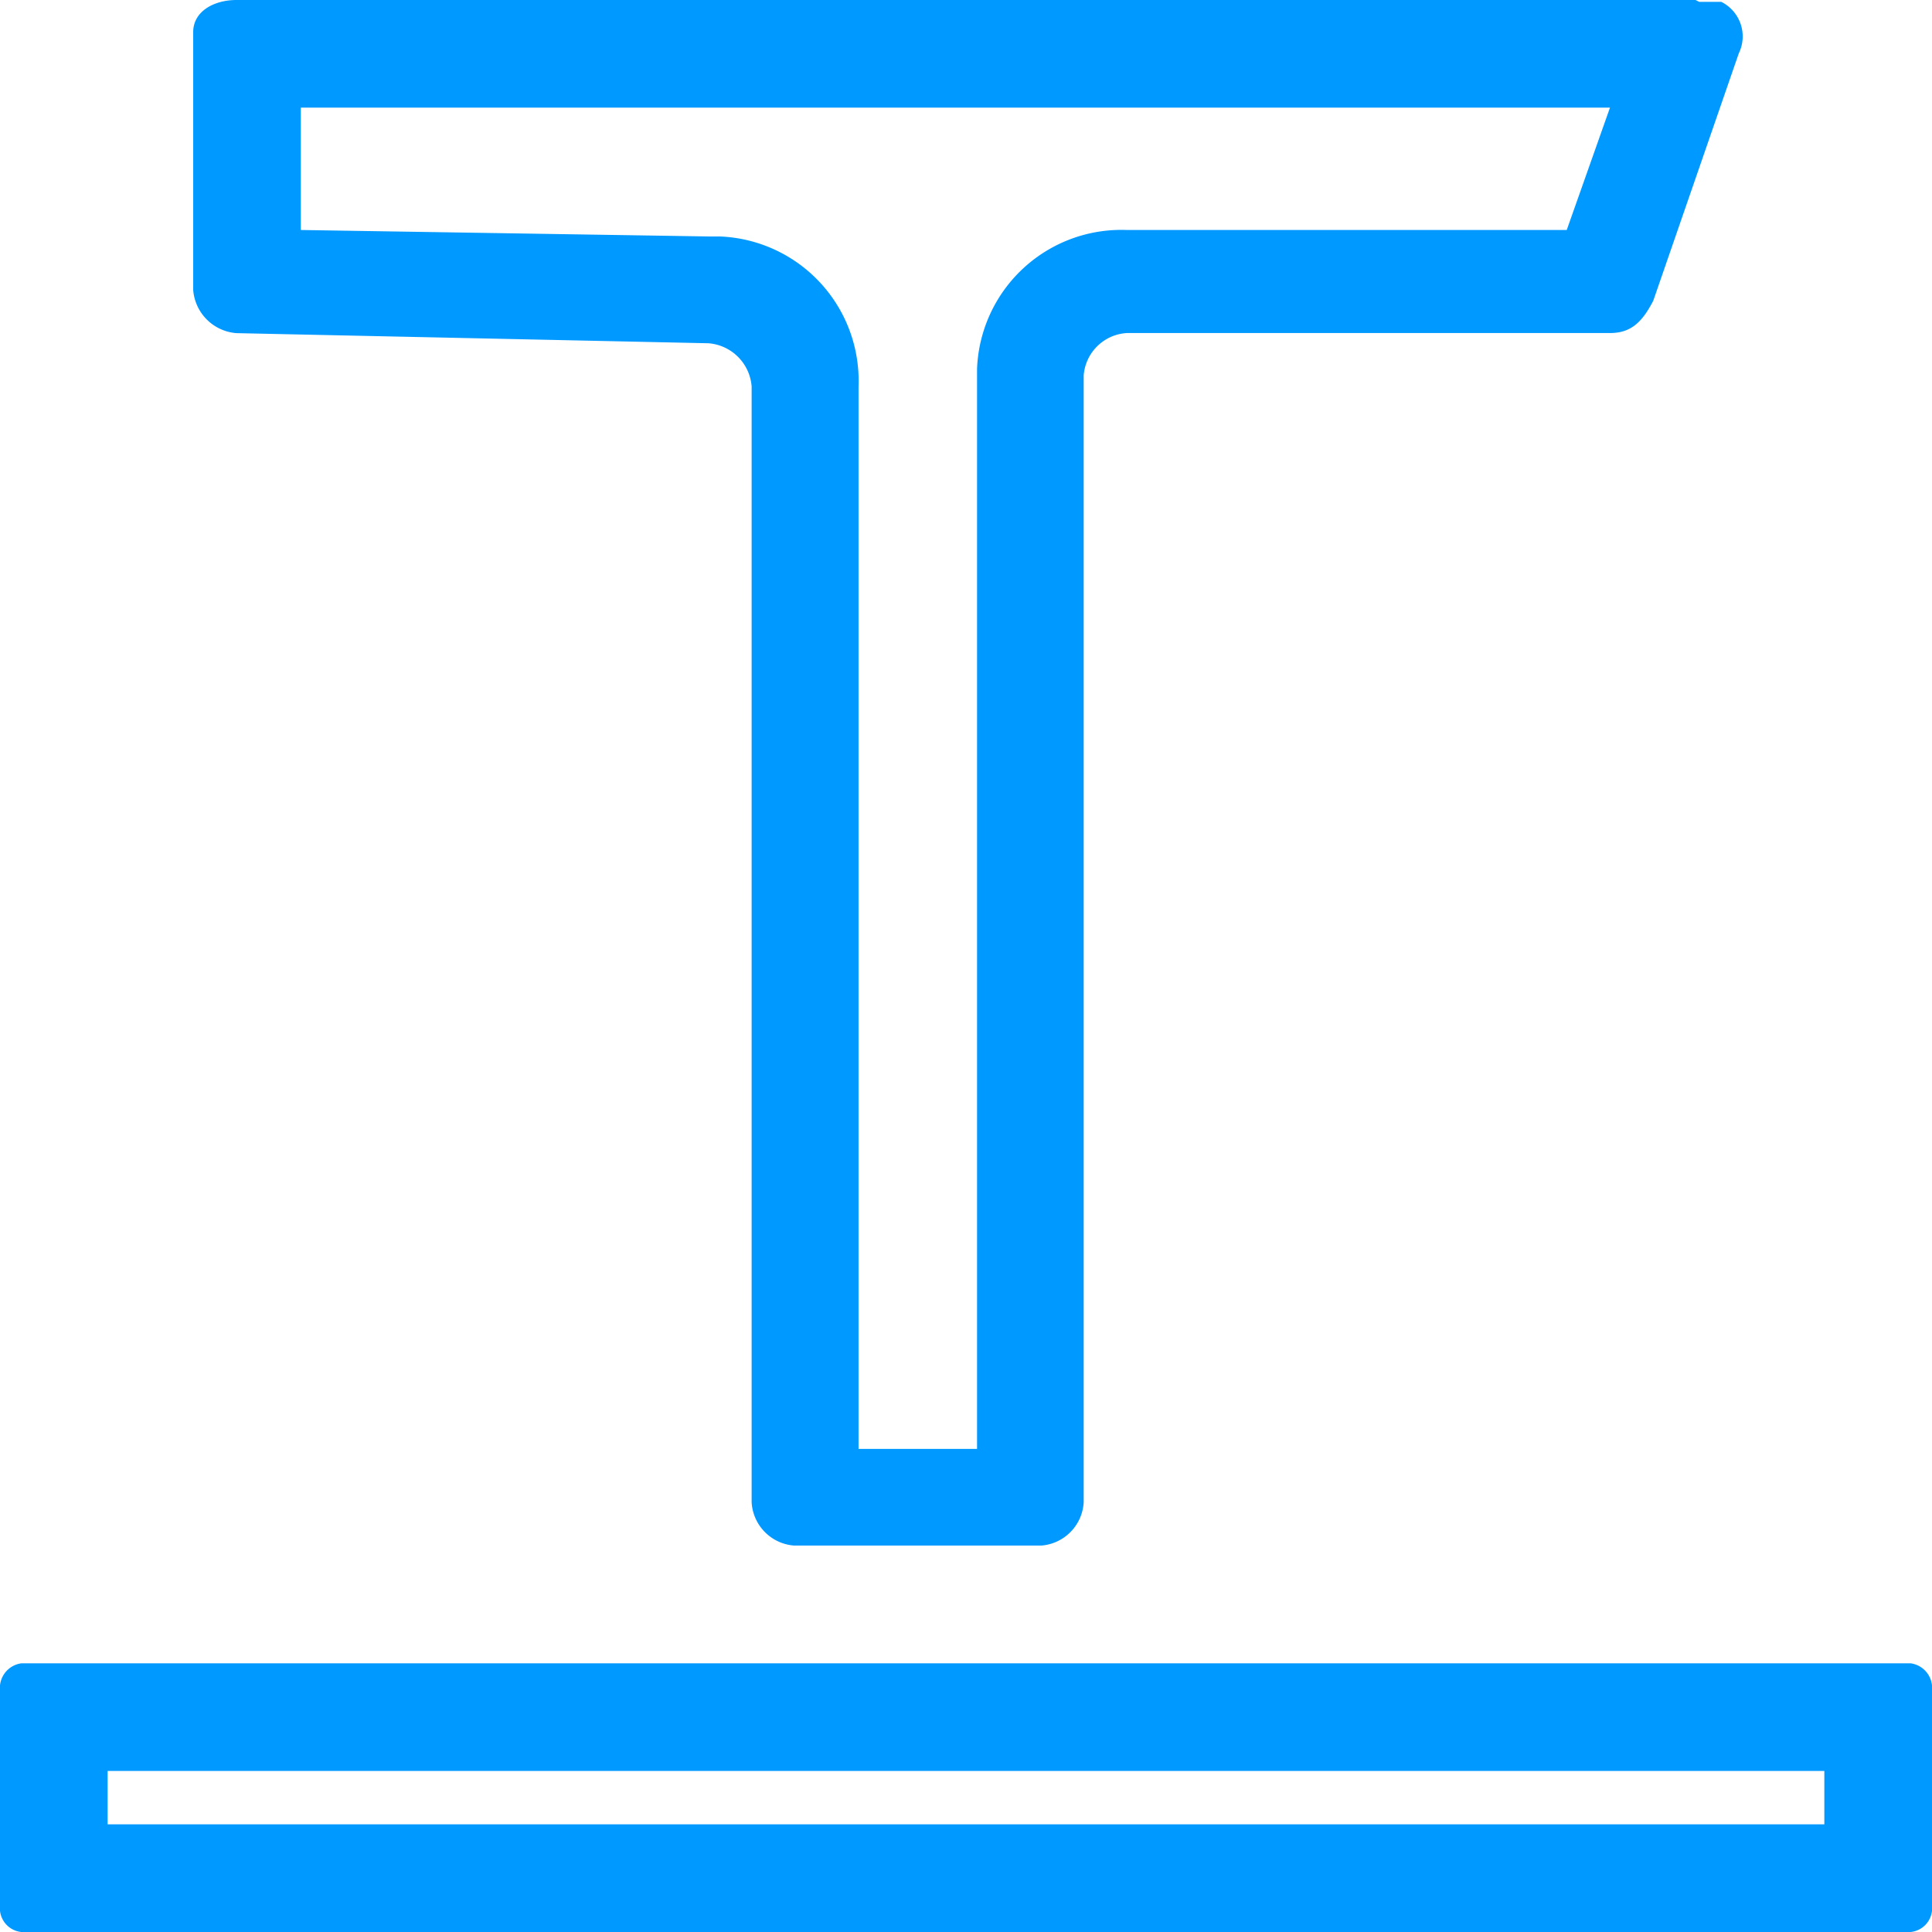
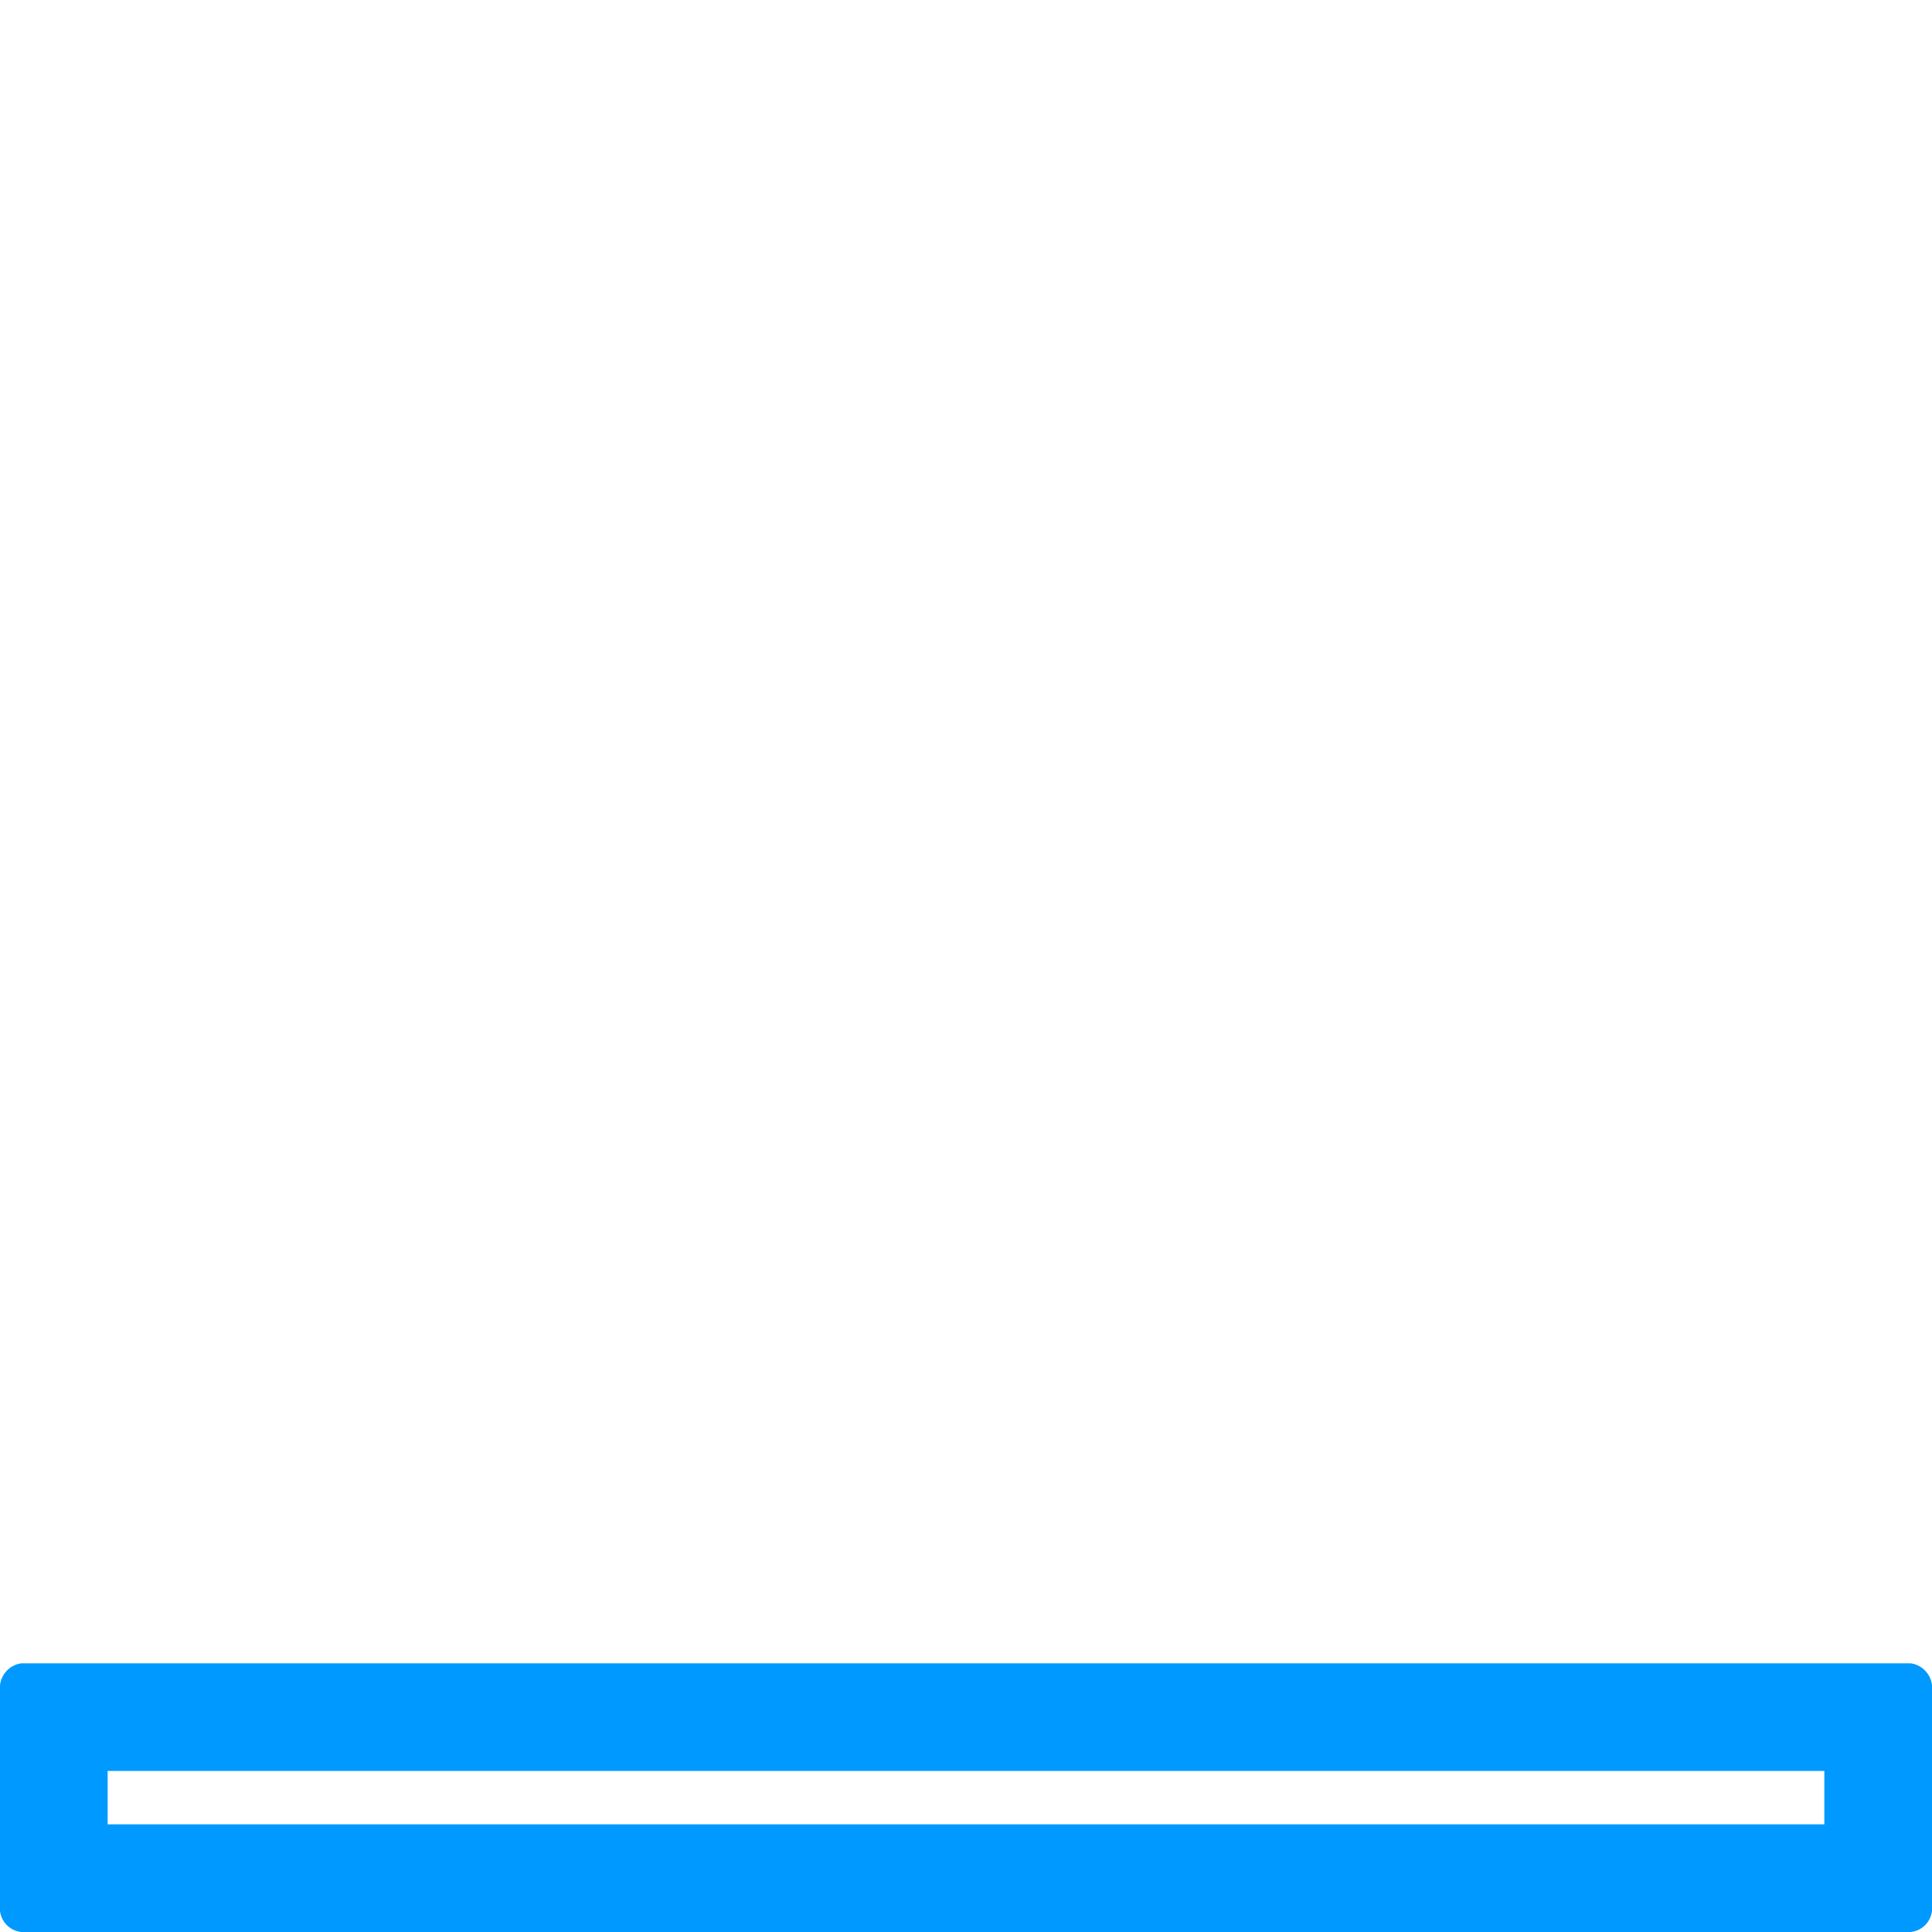
<svg xmlns="http://www.w3.org/2000/svg" width="60.314" height="60.314" viewBox="0 0 60.314 60.314">
  <g id="Highlight-01-01-01" transform="translate(-3.5 -3.5)">
-     <path id="Path_372" data-name="Path 372" d="M49.83,6.86l-1.35,3.82H34.752a4.509,4.509,0,0,0-4.681,4.337h0v.316h0v33.4h-3.7V15.563a4.509,4.509,0,0,0-4.337-4.681h-.345L8.96,10.68V6.86H49.83M52.5,3.5H6.95c-.689,0-1.35.345-1.35,1.005v8.042A1.465,1.465,0,0,0,6.95,13.9l14.734.316a1.465,1.465,0,0,1,1.35,1.35V50.4a1.436,1.436,0,0,0,1.321,1.35h7.726A1.436,1.436,0,0,0,33.4,50.4h0V15.218a1.436,1.436,0,0,1,1.35-1.321H49.83c.661,0,1.005-.345,1.35-1.005l2.671-7.726a1.206,1.206,0,0,0-.546-1.608h-.689" transform="translate(3.931 0)" fill="#09f" />
    <path id="Path_373" data-name="Path 373" d="M60.453,26.606H6.86V24.94H60.453Zm2.7-5.026H4.161a.775.775,0,0,0-.661.689h0v7.037a.747.747,0,0,0,.661.661H63.153a.747.747,0,0,0,.661-.661h0V22.269a.775.775,0,0,0-.661-.689h0" transform="translate(0 33.847)" fill="#09f" />
  </g>
</svg>